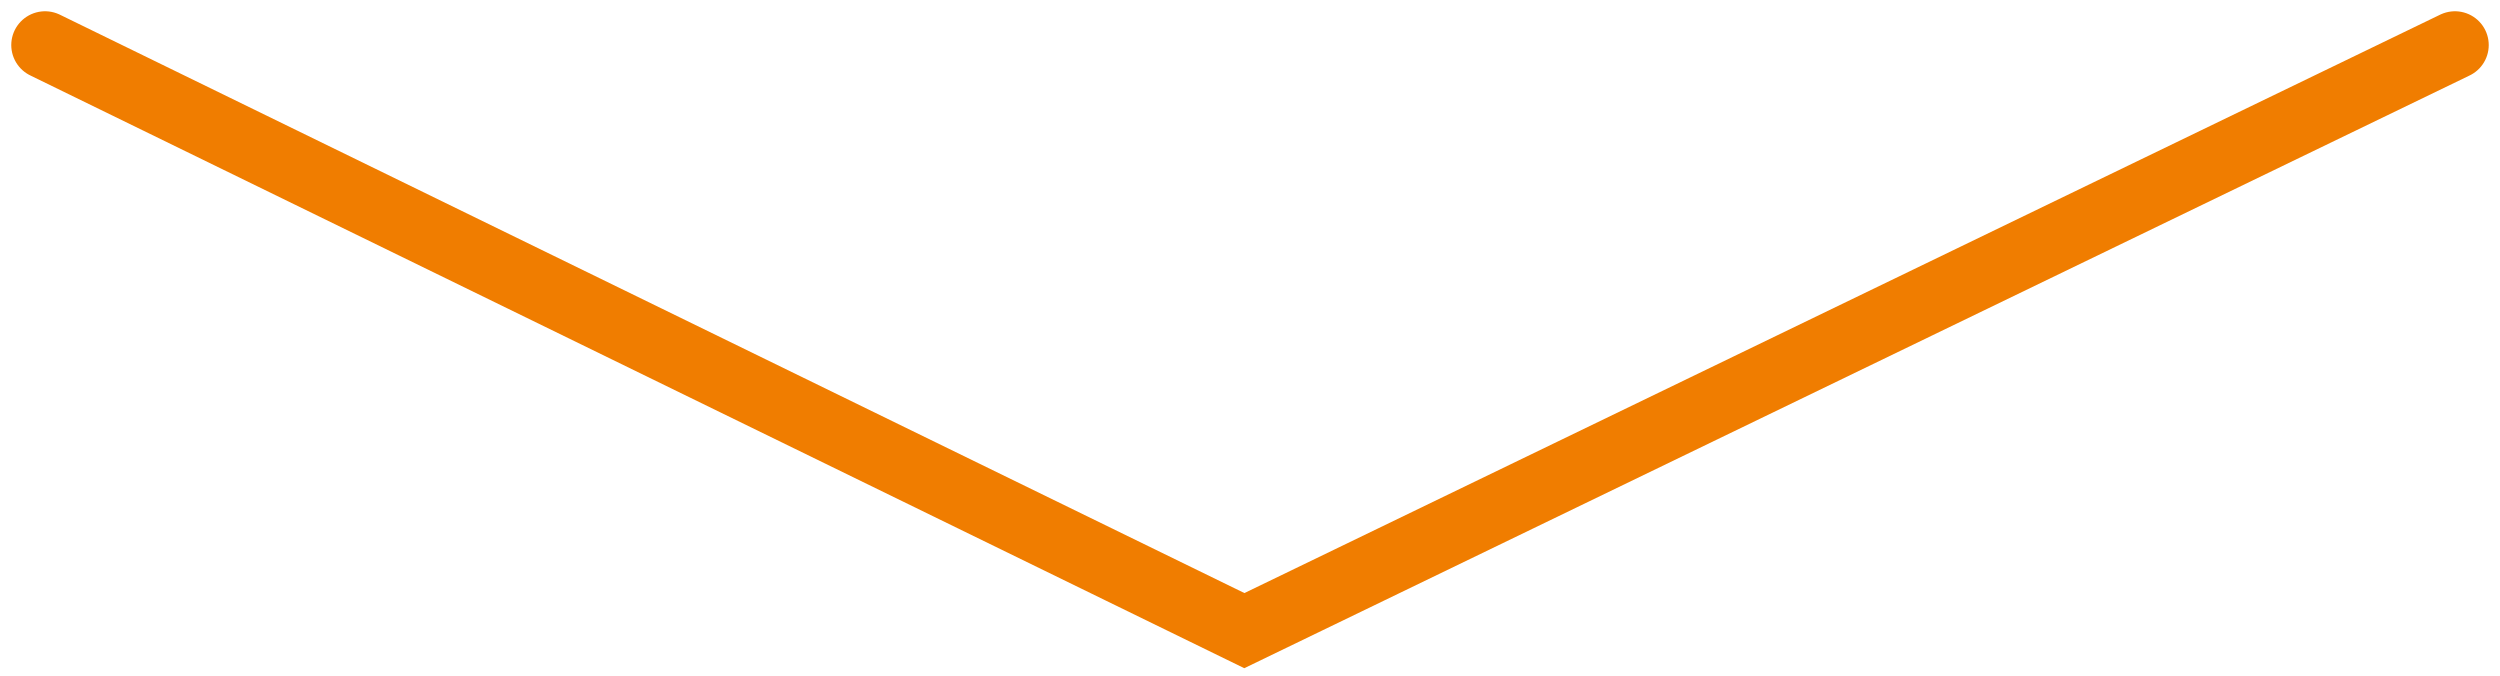
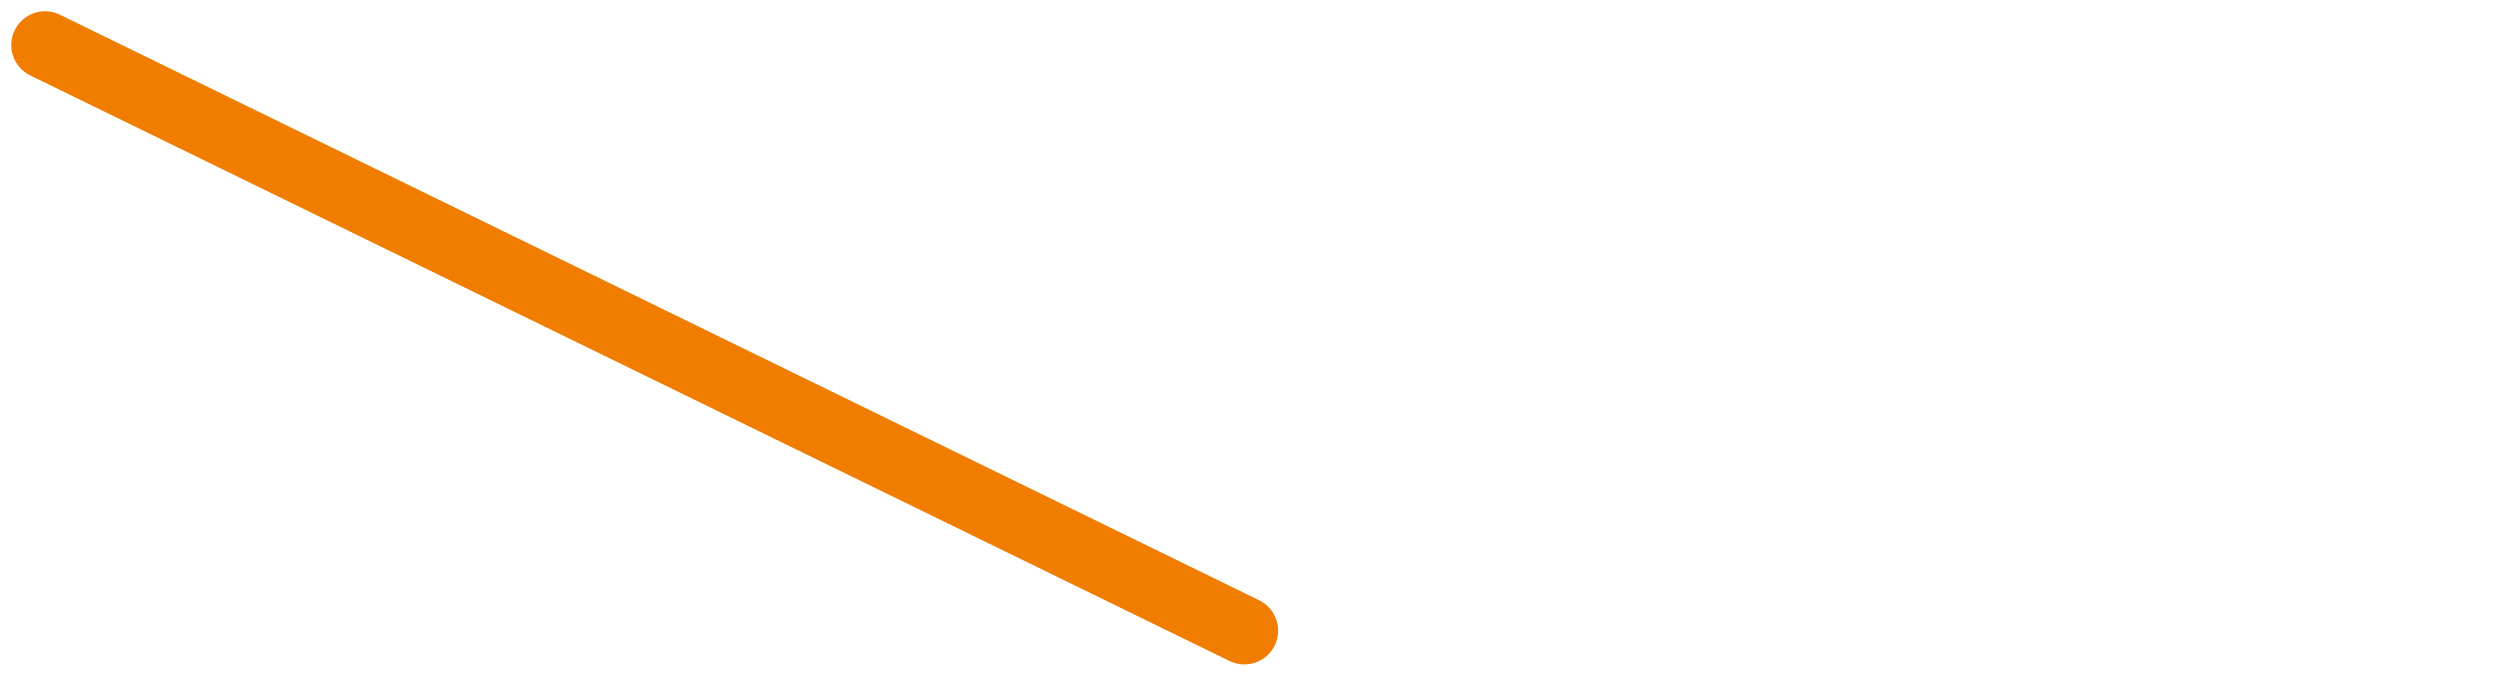
<svg xmlns="http://www.w3.org/2000/svg" width="111" height="30" viewBox="0 0 111 30" fill="none">
-   <path d="M2 2L55.249 28L109 2" stroke="#F07D00" stroke-width="3" stroke-linecap="round" />
+   <path d="M2 2L55.249 28" stroke="#F07D00" stroke-width="3" stroke-linecap="round" />
</svg>